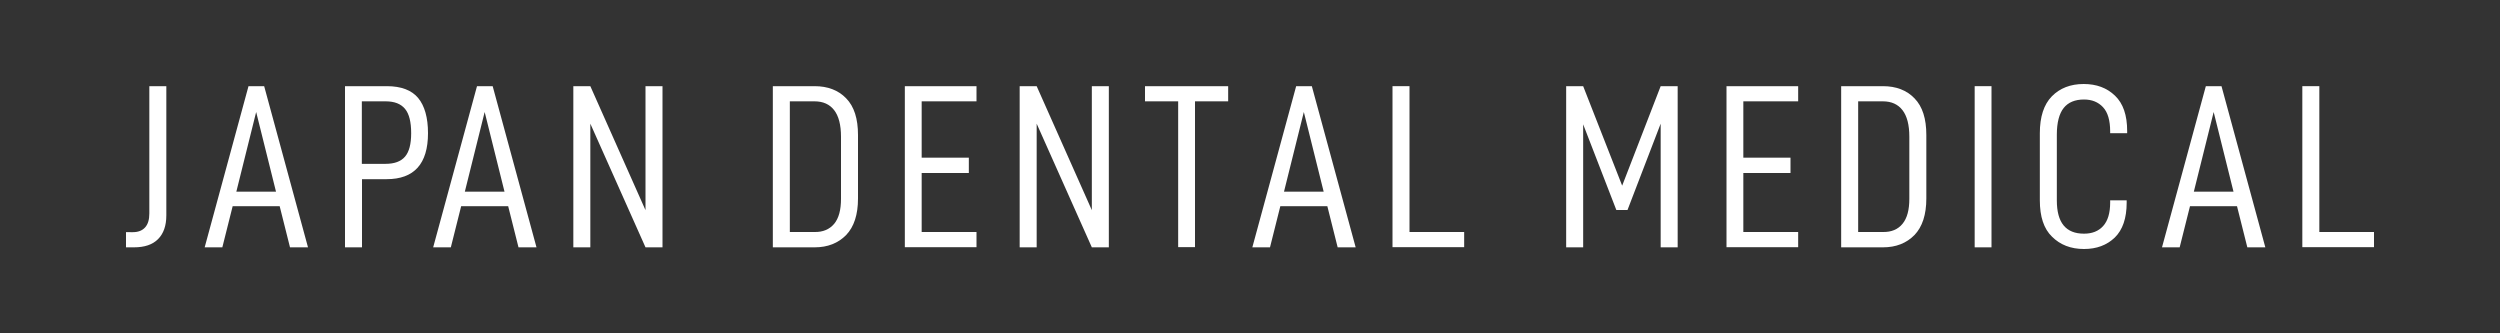
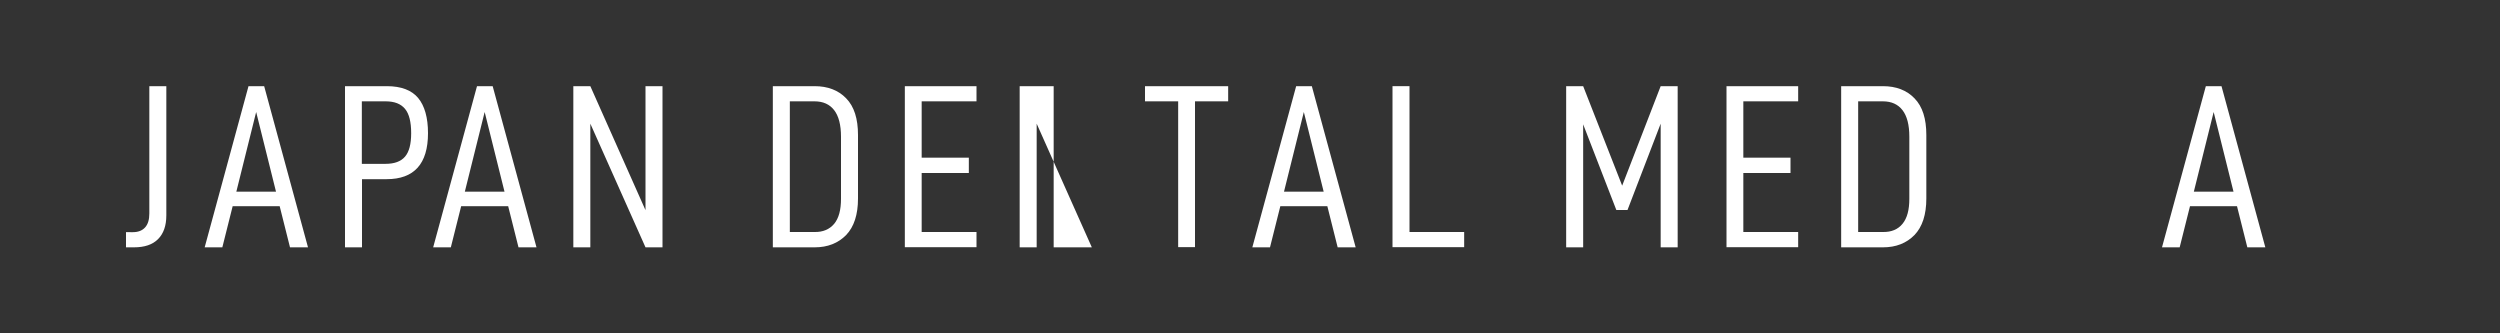
<svg xmlns="http://www.w3.org/2000/svg" version="1.1" id="レイヤー_1" x="0px" y="0px" width="150px" height="20px" viewBox="0 0 150 20" style="enable-background:new 0 0 150 20;" xml:space="preserve">
  <rect x="0" y="0" width="150" height="20" fill="#333333" stroke="none" />
  <style type="text/css">
	.st0{fill:#FFFFFF;}
</style>
  <g>
    <g>
      <path class="st0" d="M7.97,13.93c0.33,0,0.57-0.1,0.74-0.29c0.17-0.19,0.25-0.47,0.25-0.83V5.17h1.02v7.75    c0,0.63-0.17,1.1-0.5,1.43c-0.33,0.33-0.81,0.49-1.44,0.49H7.56v-0.91H7.97z" />
      <path class="st0" d="M13.96,12.37l-0.62,2.47h-1.06l2.63-9.67h0.94l2.63,9.67h-1.08l-0.62-2.47H13.96z M15.37,6.72l-1.19,4.78    h2.38L15.37,6.72z" />
      <path class="st0" d="M25.68,7.99c0,1.84-0.83,2.76-2.48,2.76h-1.48v4.09h-1.02V5.17h2.51c0.86,0,1.49,0.24,1.88,0.71    C25.48,6.35,25.68,7.06,25.68,7.99z M24.67,7.99c0-0.67-0.12-1.16-0.37-1.46c-0.25-0.3-0.63-0.45-1.16-0.45h-1.43v3.75h1.43    c0.52,0,0.91-0.14,1.16-0.43C24.55,9.11,24.67,8.64,24.67,7.99z" />
      <path class="st0" d="M27.67,12.37l-0.62,2.47h-1.06l2.63-9.67h0.94l2.63,9.67h-1.08l-0.62-2.47H27.67z M29.08,6.72l-1.19,4.78    h2.38L29.08,6.72z" />
      <path class="st0" d="M39.75,14.84h-1.02l-3.31-7.42v7.42H34.4V5.17h1.02l3.31,7.44V5.17h1.02V14.84z" />
      <path class="st0" d="M48.88,5.17c0.78,0,1.42,0.24,1.89,0.73c0.48,0.49,0.71,1.22,0.71,2.2v3.81c0,0.97-0.24,1.7-0.71,2.19    c-0.48,0.49-1.11,0.74-1.89,0.74h-2.51V5.17H48.88z M50.05,13.43c0.28-0.34,0.41-0.84,0.41-1.5V8.2c0-0.71-0.14-1.24-0.41-1.59    c-0.27-0.35-0.66-0.53-1.18-0.53h-1.48v7.84h1.48C49.38,13.93,49.77,13.76,50.05,13.43z" />
      <path class="st0" d="M55.3,9.46h2.83v0.92H55.3v3.54h3.29v0.91h-4.3V5.17h4.3v0.91H55.3V9.46z" />
-       <path class="st0" d="M66.53,14.84h-1.02L62.2,7.42v7.42h-1.02V5.17h1.02l3.31,7.44V5.17h1.02V14.84z" />
+       <path class="st0" d="M66.53,14.84h-1.02L62.2,7.42v7.42h-1.02V5.17h1.02V5.17h1.02V14.84z" />
      <path class="st0" d="M71.7,6.08v8.75h-1.01V6.08H68.7V5.17h4.99v0.91H71.7z" />
      <path class="st0" d="M76.82,12.37l-0.62,2.47h-1.06l2.63-9.67h0.94l2.63,9.67h-1.08l-0.62-2.47H76.82z M78.23,6.72l-1.19,4.78    h2.38L78.23,6.72z" />
      <path class="st0" d="M84.57,5.17v8.75h3.28v0.91h-4.3V5.17H84.57z" />
      <path class="st0" d="M100.66,14.84h-1.02V7.42l-1.99,5.18h-0.67l-1.99-5.14v7.38h-1.02V5.17h1.02l2.34,5.97l2.31-5.97h1.02V14.84z    " />
      <path class="st0" d="M104.6,9.46h2.83v0.92h-2.83v3.54h3.29v0.91h-4.3V5.17h4.3v0.91h-3.29V9.46z" />
      <path class="st0" d="M112.98,5.17c0.78,0,1.42,0.24,1.89,0.73c0.48,0.49,0.71,1.22,0.71,2.2v3.81c0,0.97-0.24,1.7-0.71,2.19    c-0.48,0.49-1.11,0.74-1.89,0.74h-2.51V5.17H112.98z M114.15,13.43c0.28-0.34,0.41-0.84,0.41-1.5V8.2c0-0.71-0.14-1.24-0.41-1.59    c-0.27-0.35-0.66-0.53-1.18-0.53h-1.48v7.84h1.48C113.49,13.93,113.88,13.76,114.15,13.43z" />
-       <path class="st0" d="M119.49,5.17v9.67h-1.01V5.17H119.49z" />
-       <path class="st0" d="M122.39,12.02V7.99c0-0.98,0.24-1.72,0.72-2.21c0.48-0.49,1.12-0.74,1.91-0.74c0.77,0,1.39,0.23,1.88,0.7    c0.49,0.47,0.73,1.17,0.73,2.12v0.13h-1.02v-0.1c0-0.66-0.14-1.15-0.43-1.46c-0.29-0.31-0.67-0.46-1.14-0.46    c-0.54,0-0.95,0.17-1.22,0.51c-0.27,0.34-0.41,0.88-0.41,1.6v3.95c0,1.33,0.54,1.99,1.63,1.99c0.49,0,0.87-0.15,1.15-0.46    c0.28-0.31,0.42-0.78,0.42-1.41v-0.13h0.99v0.14c0,0.93-0.24,1.63-0.71,2.09c-0.48,0.46-1.09,0.69-1.85,0.69    c-0.79,0-1.43-0.25-1.92-0.74C122.63,13.73,122.39,13,122.39,12.02z" />
      <path class="st0" d="M131.4,12.37l-0.62,2.47h-1.06l2.63-9.67h0.94l2.63,9.67h-1.08l-0.62-2.47H131.4z M132.82,6.72l-1.19,4.78    h2.38L132.82,6.72z" />
-       <path class="st0" d="M139.16,5.17v8.75h3.28v0.91h-4.3V5.17H139.16z" />
    </g>
  </g>
</svg>